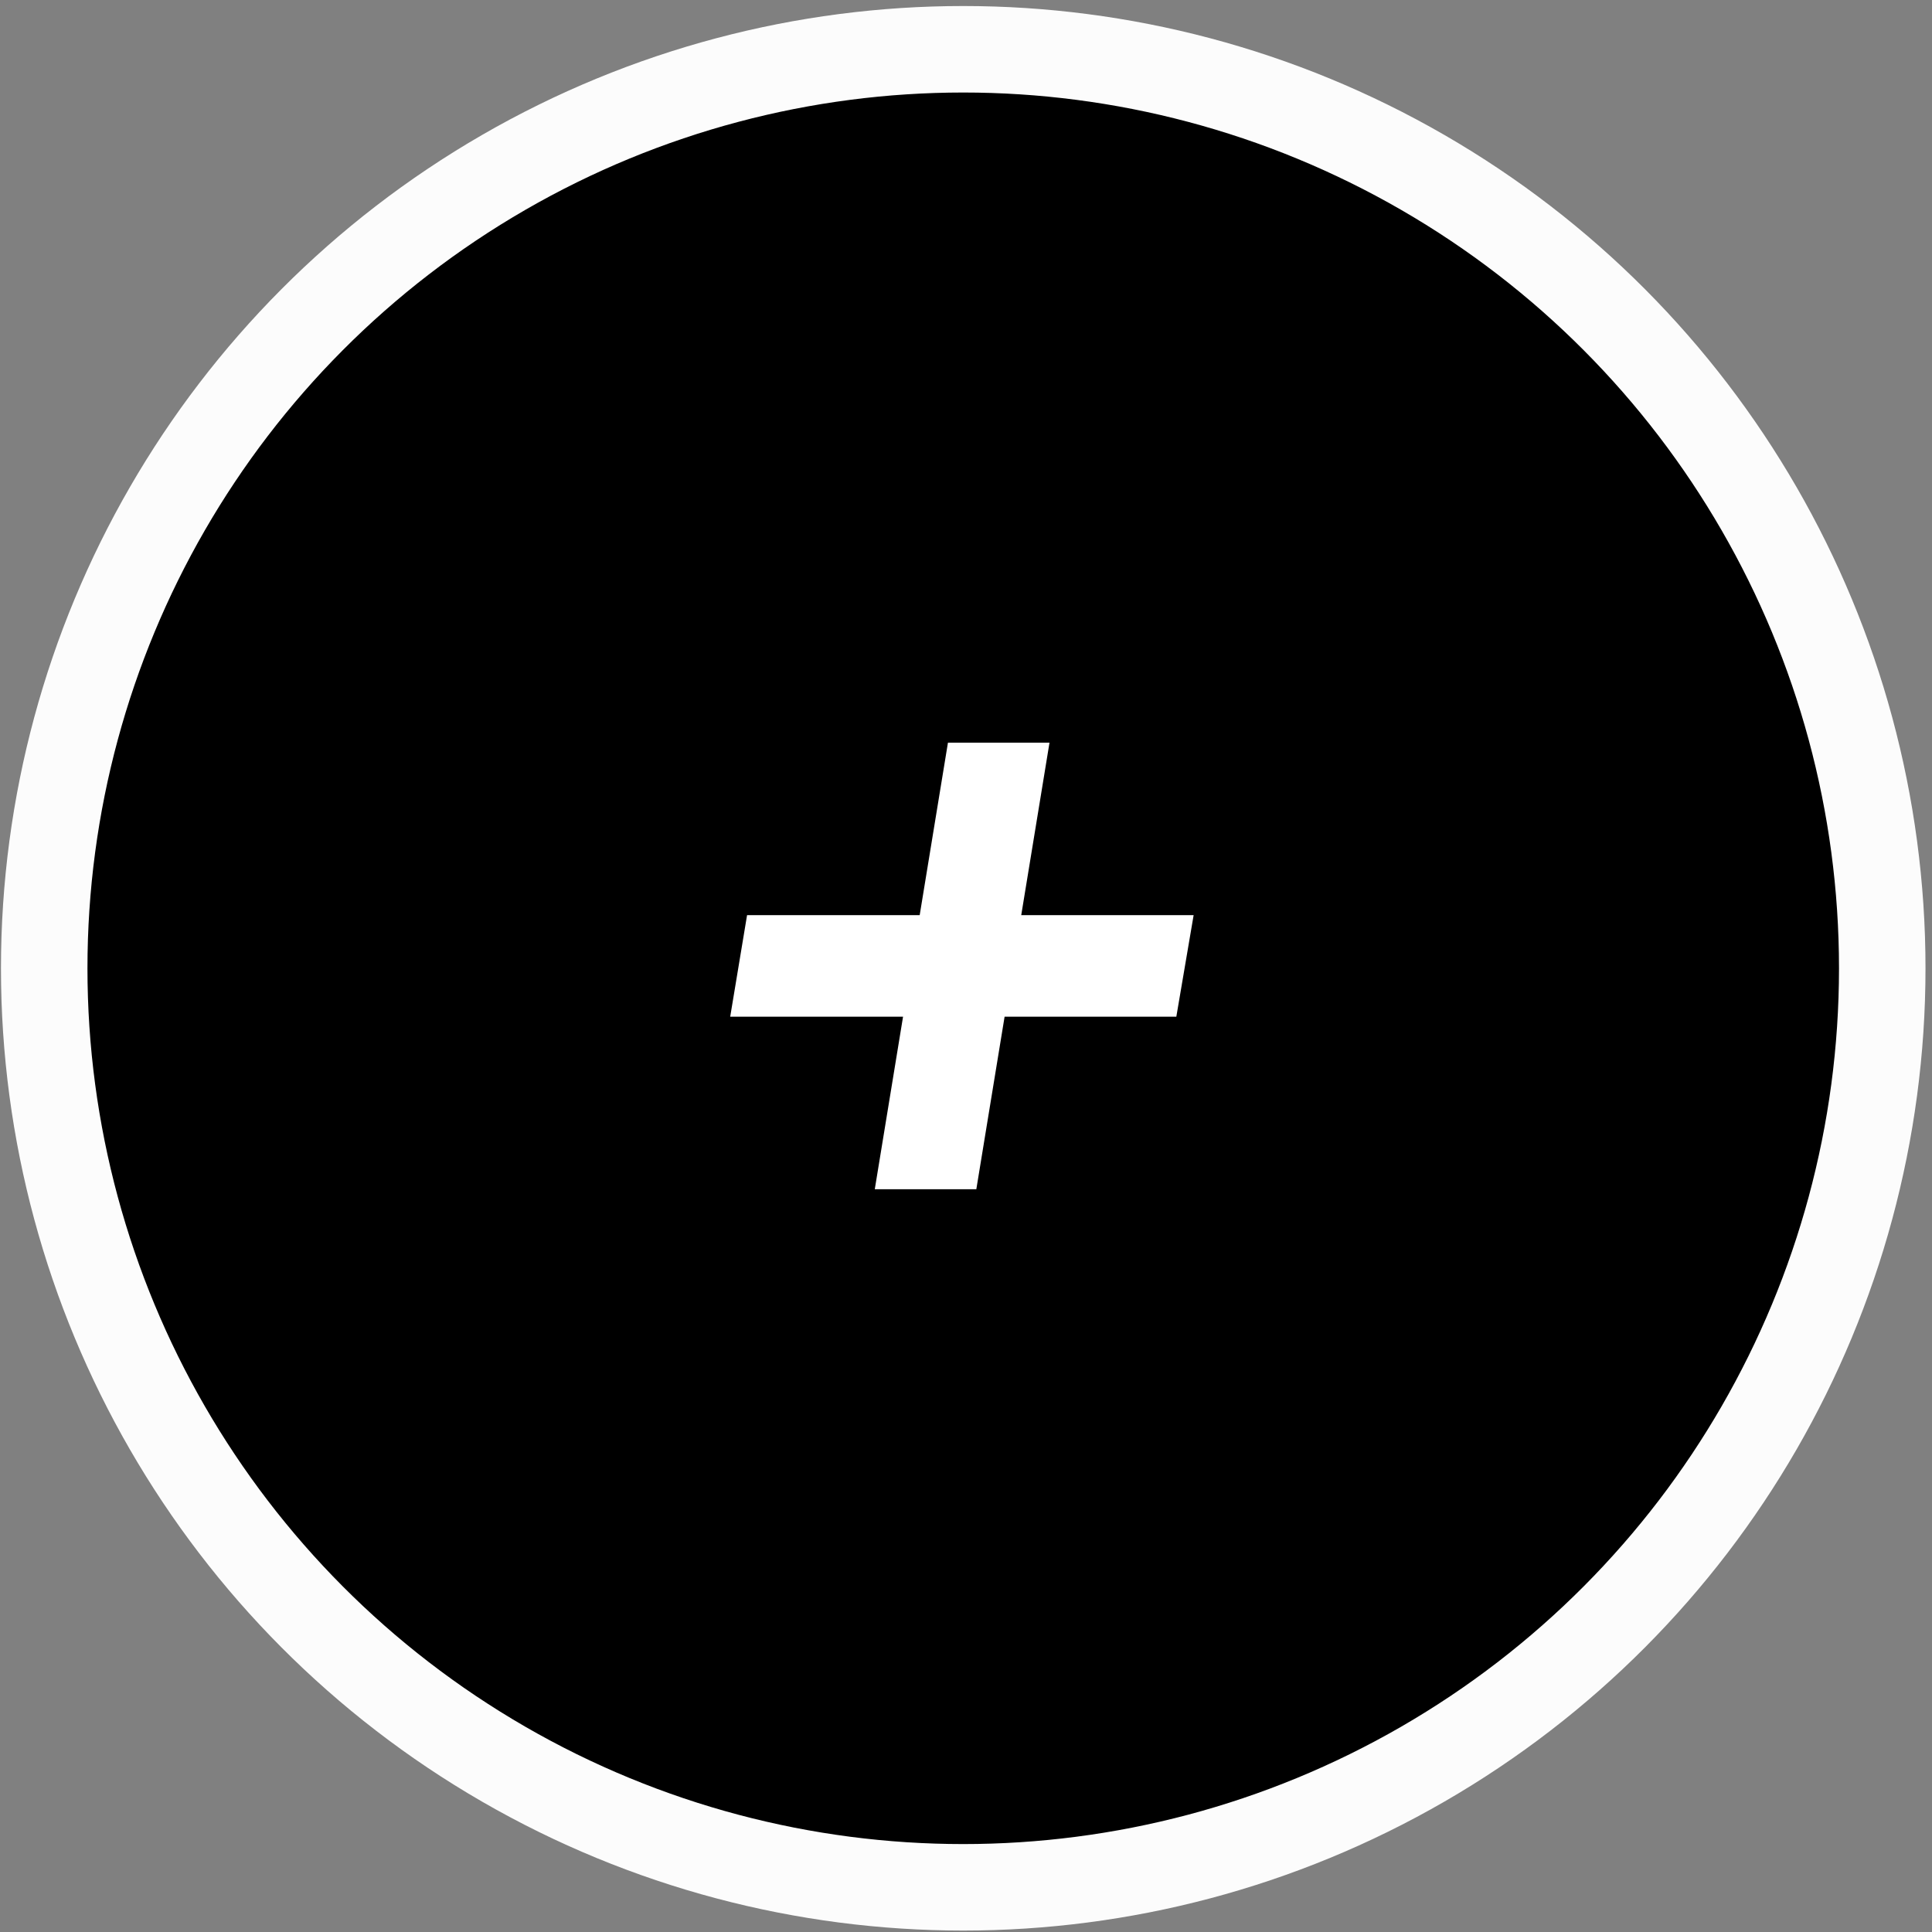
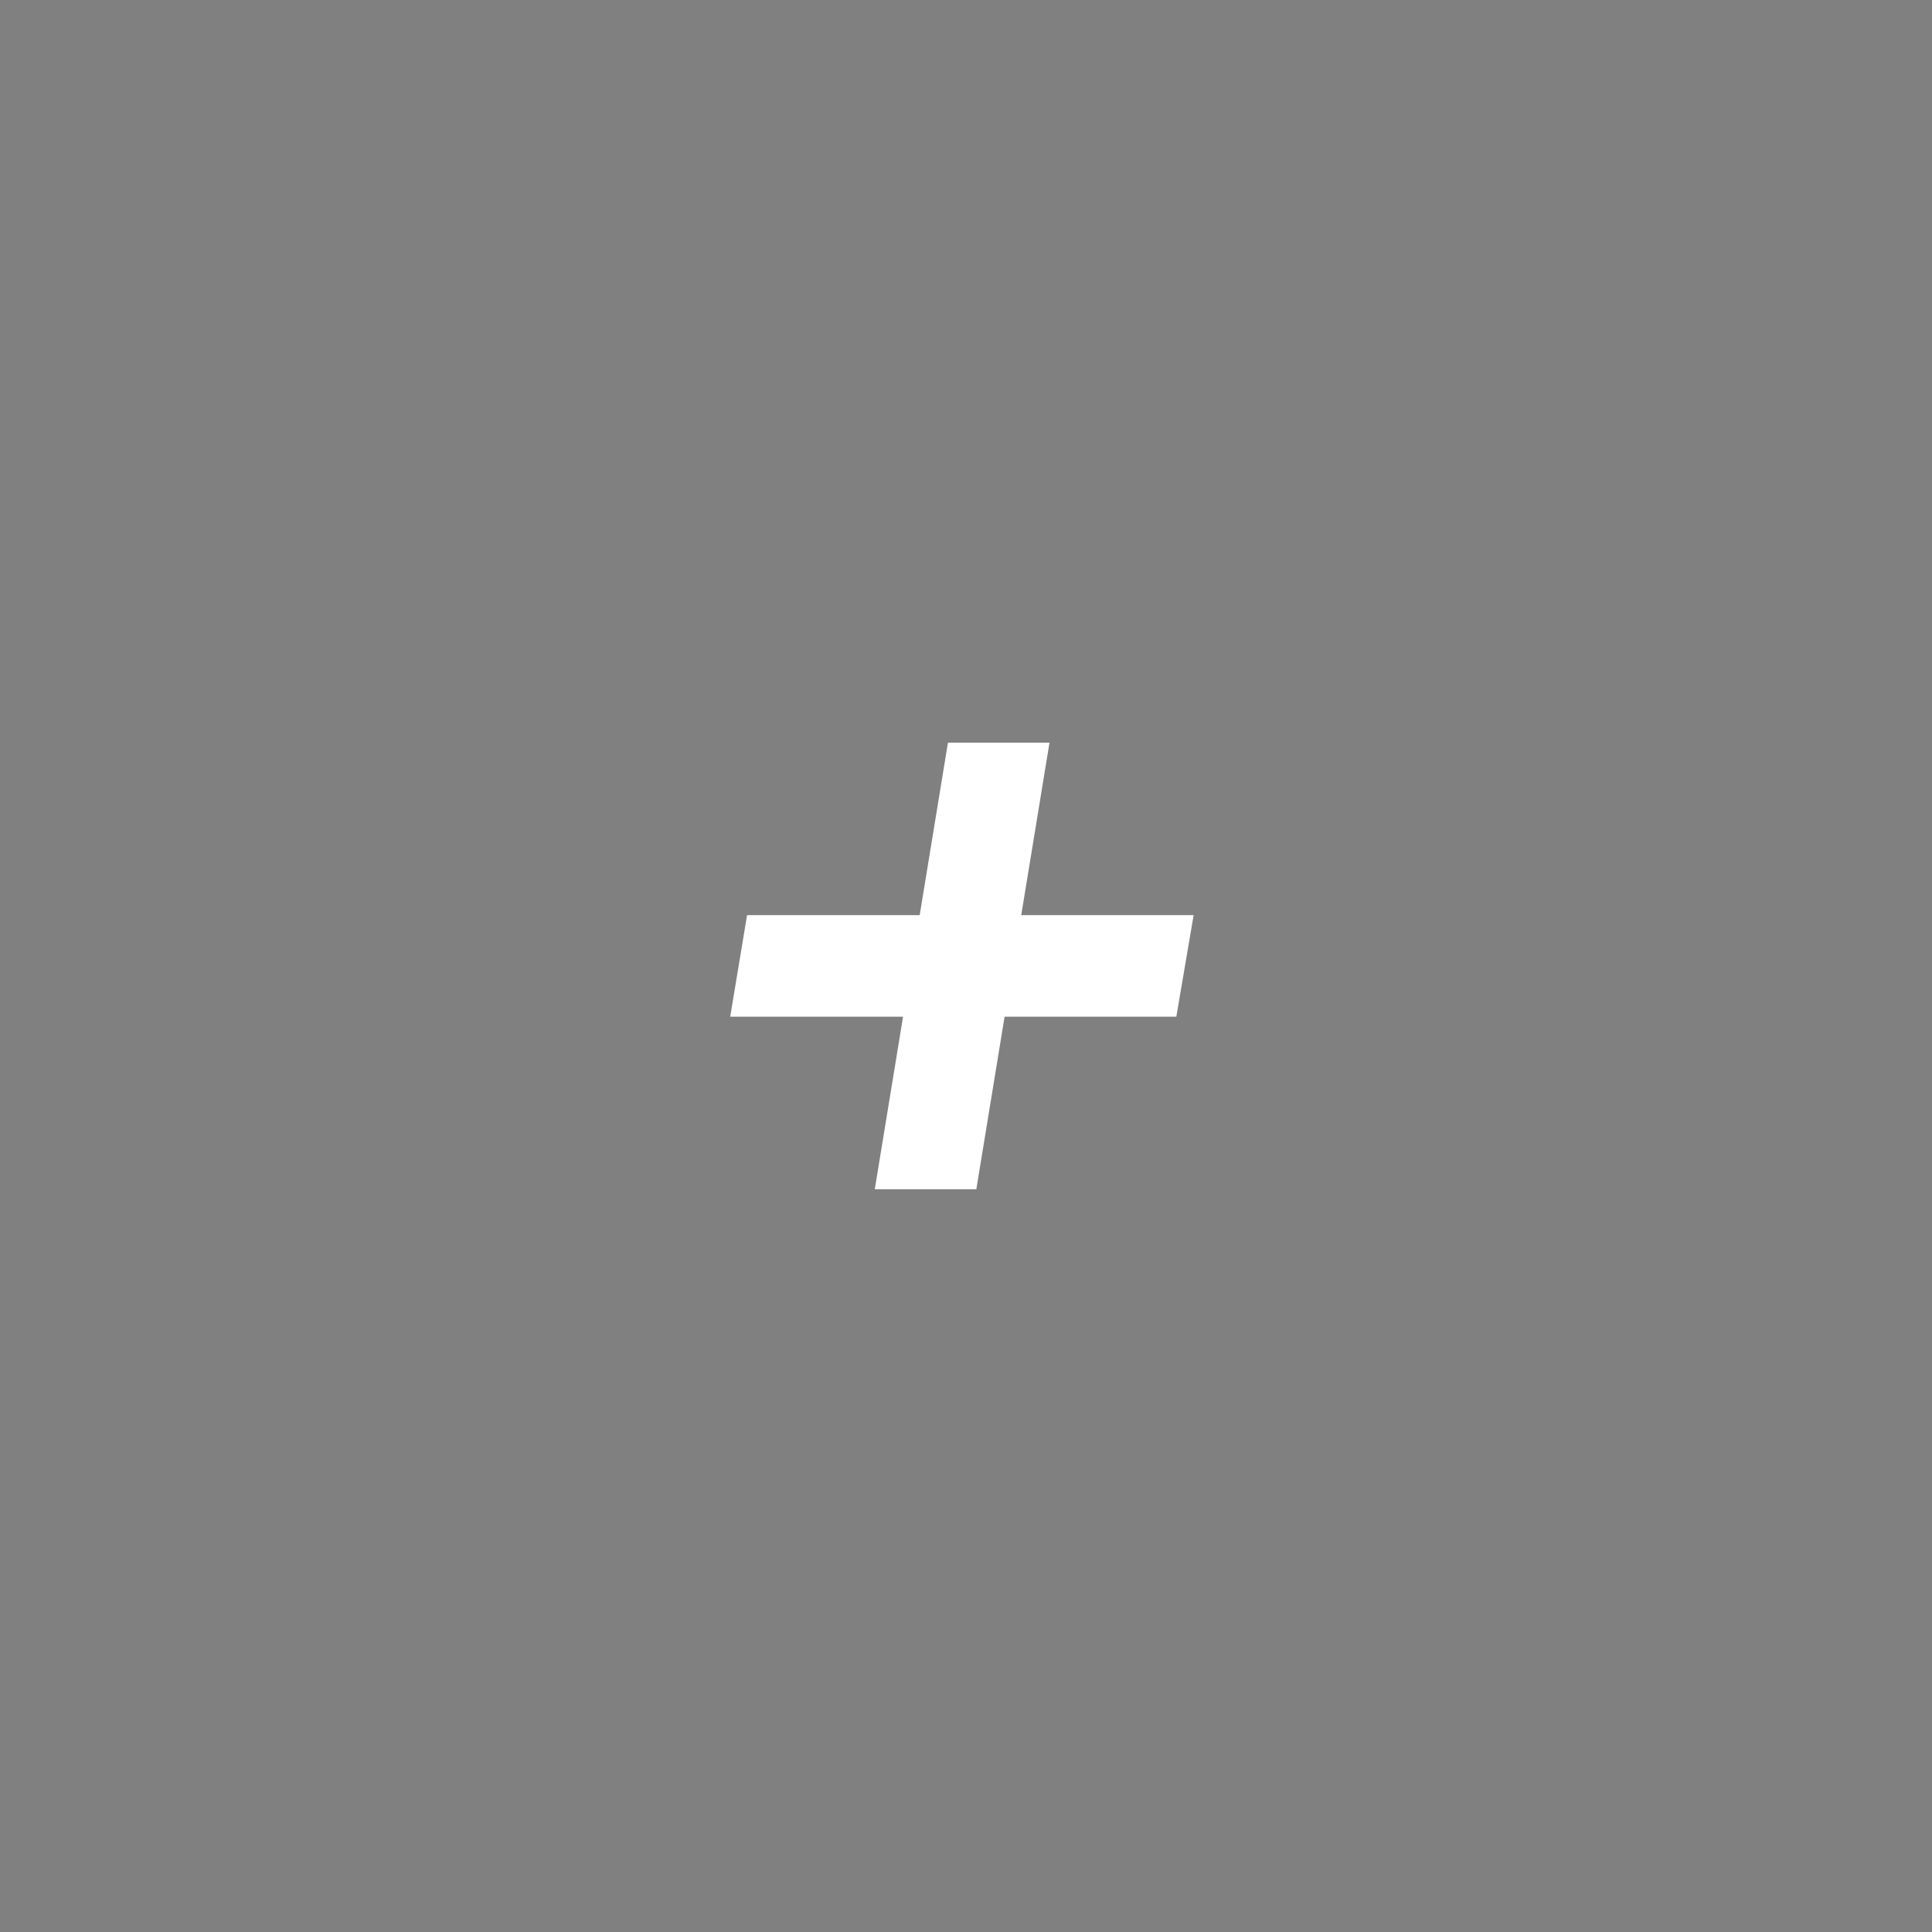
<svg xmlns="http://www.w3.org/2000/svg" width="187" height="187" viewBox="0 0 187 187" fill="none">
  <rect x="0" y="0" width="187" height="187" fill="#808080" stroke="none" />
-   <circle cx="93.232" cy="93.722" r="88.953" fill="black" stroke="#FCFCFC" stroke-width="8.372" />
-   <path d="M84.671 115.107L91.753 71.883H101.582L94.5 115.107H84.671ZM70.677 98.409L72.309 88.58H115.532L113.858 98.409H70.677Z" fill="white" />
+   <path d="M84.671 115.107L91.753 71.883H101.582L94.5 115.107H84.671M70.677 98.409L72.309 88.58H115.532L113.858 98.409H70.677Z" fill="white" />
</svg>